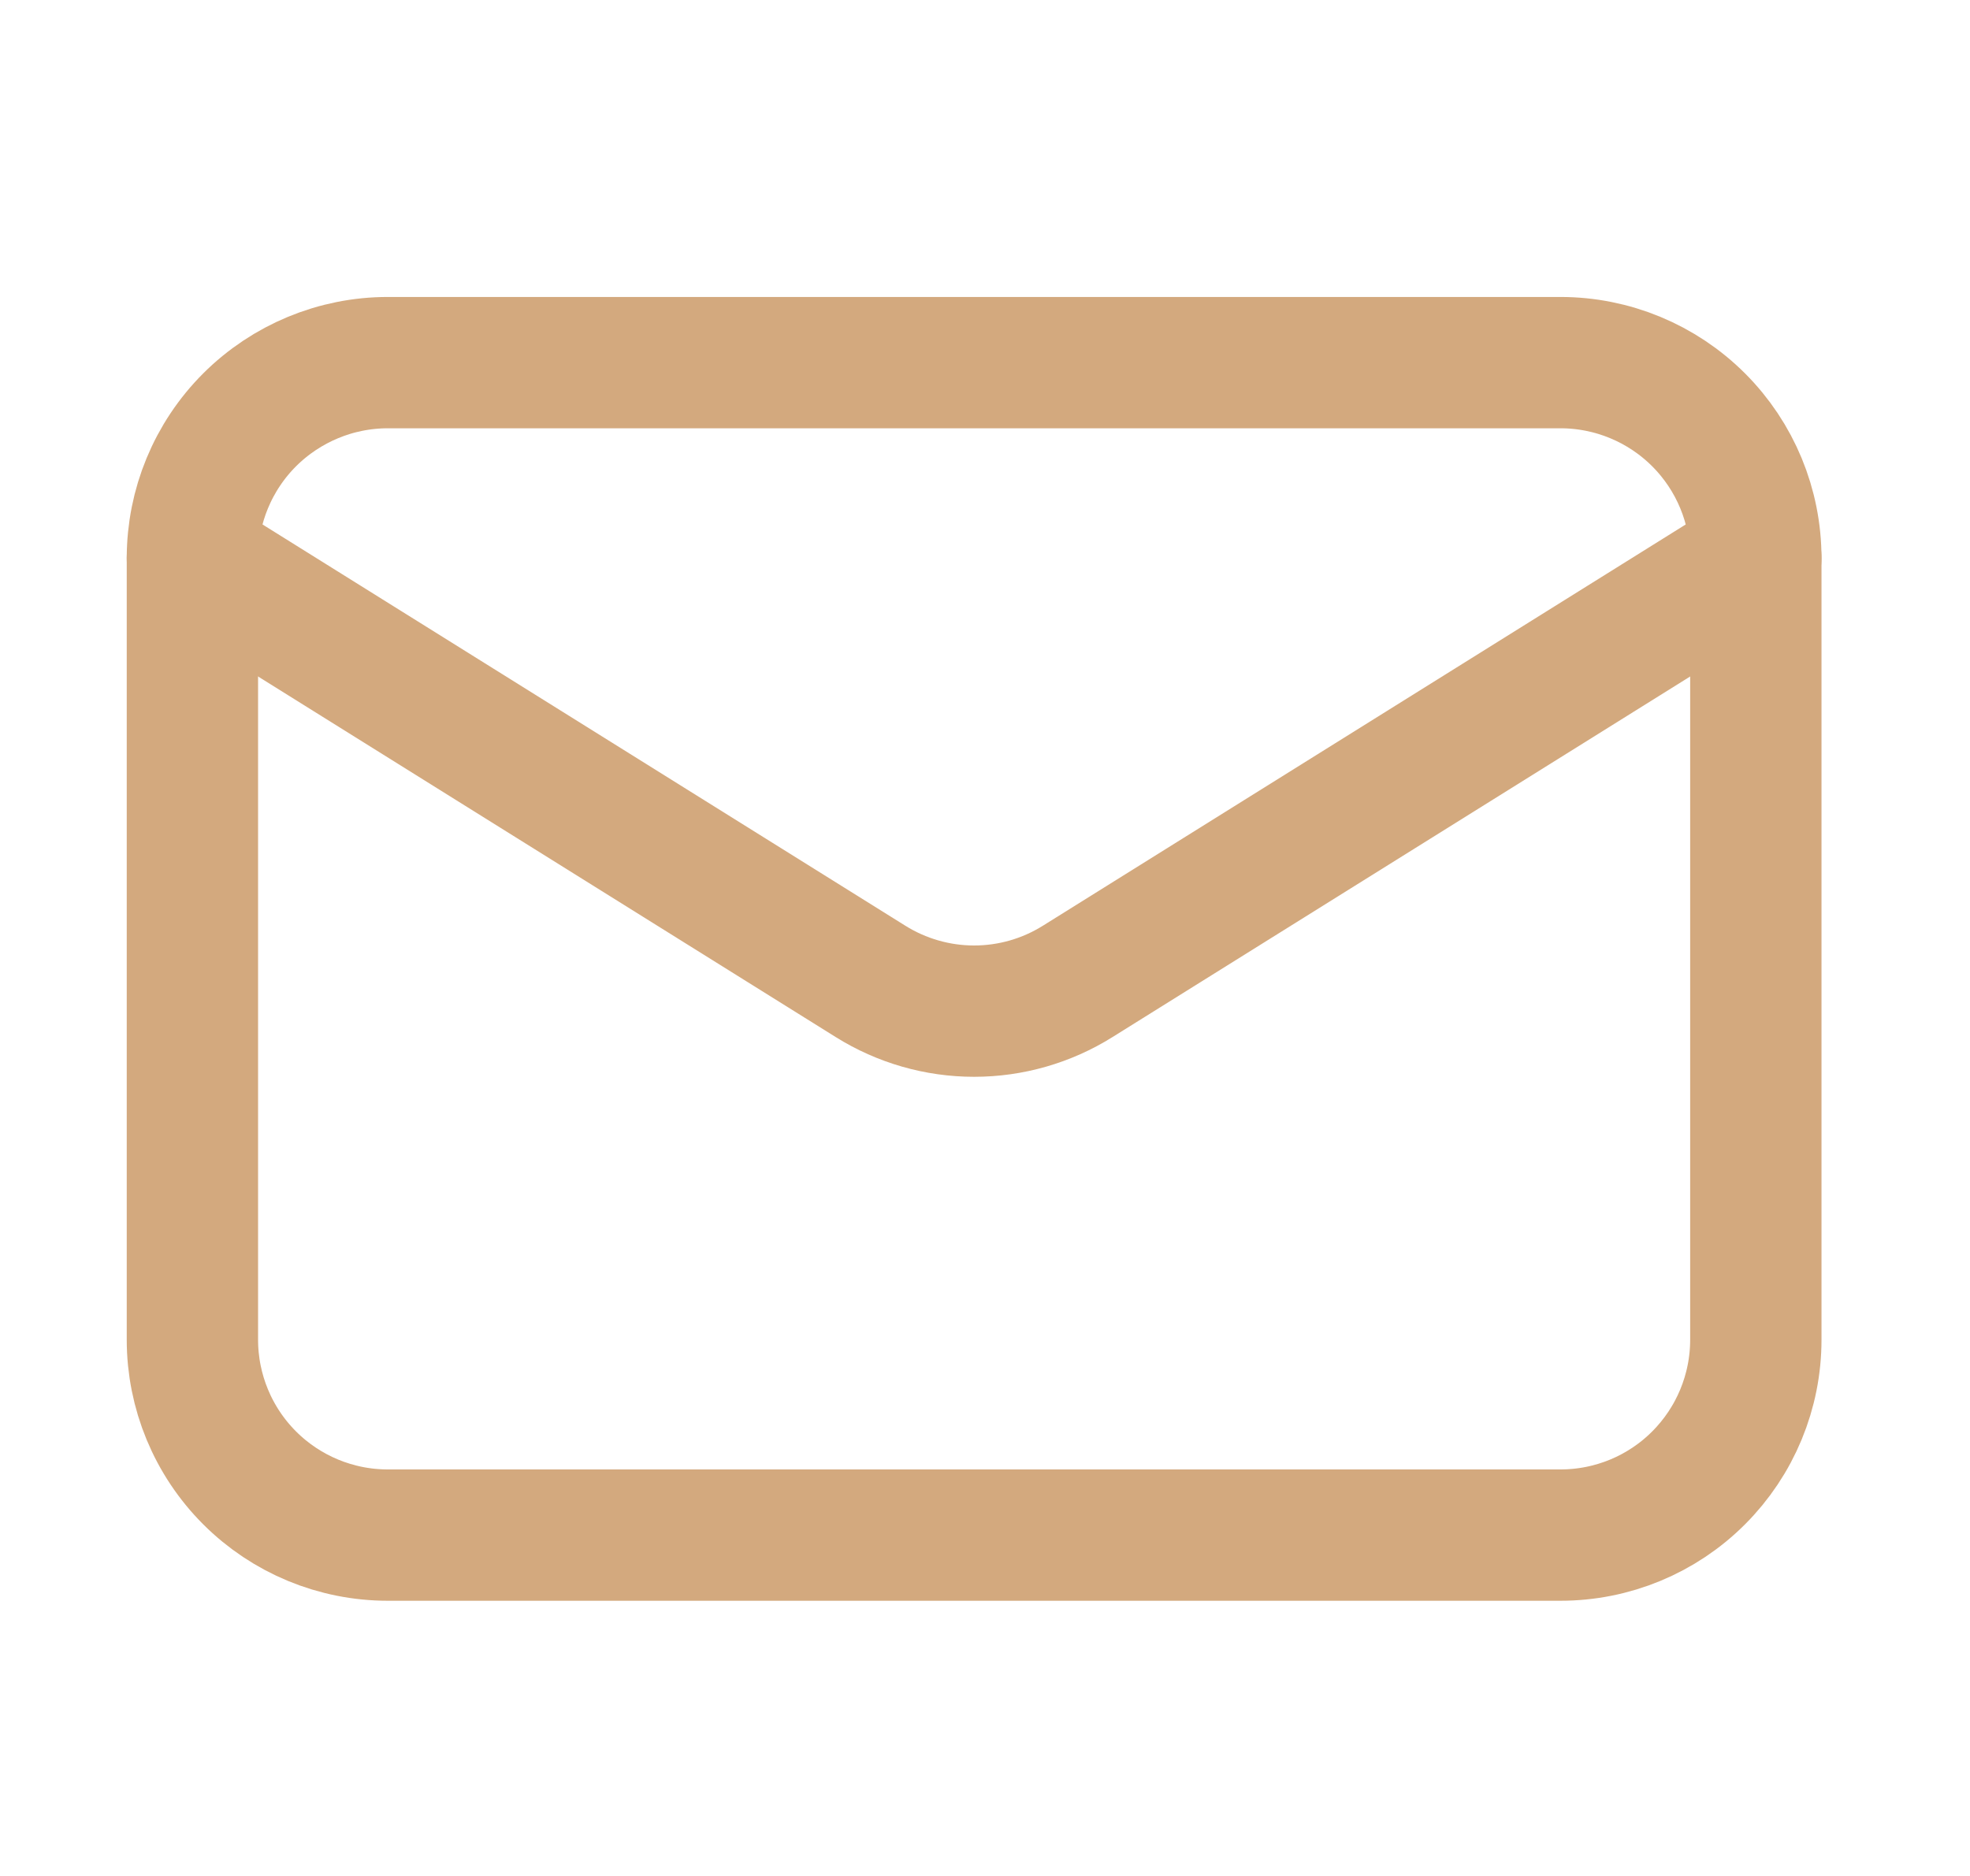
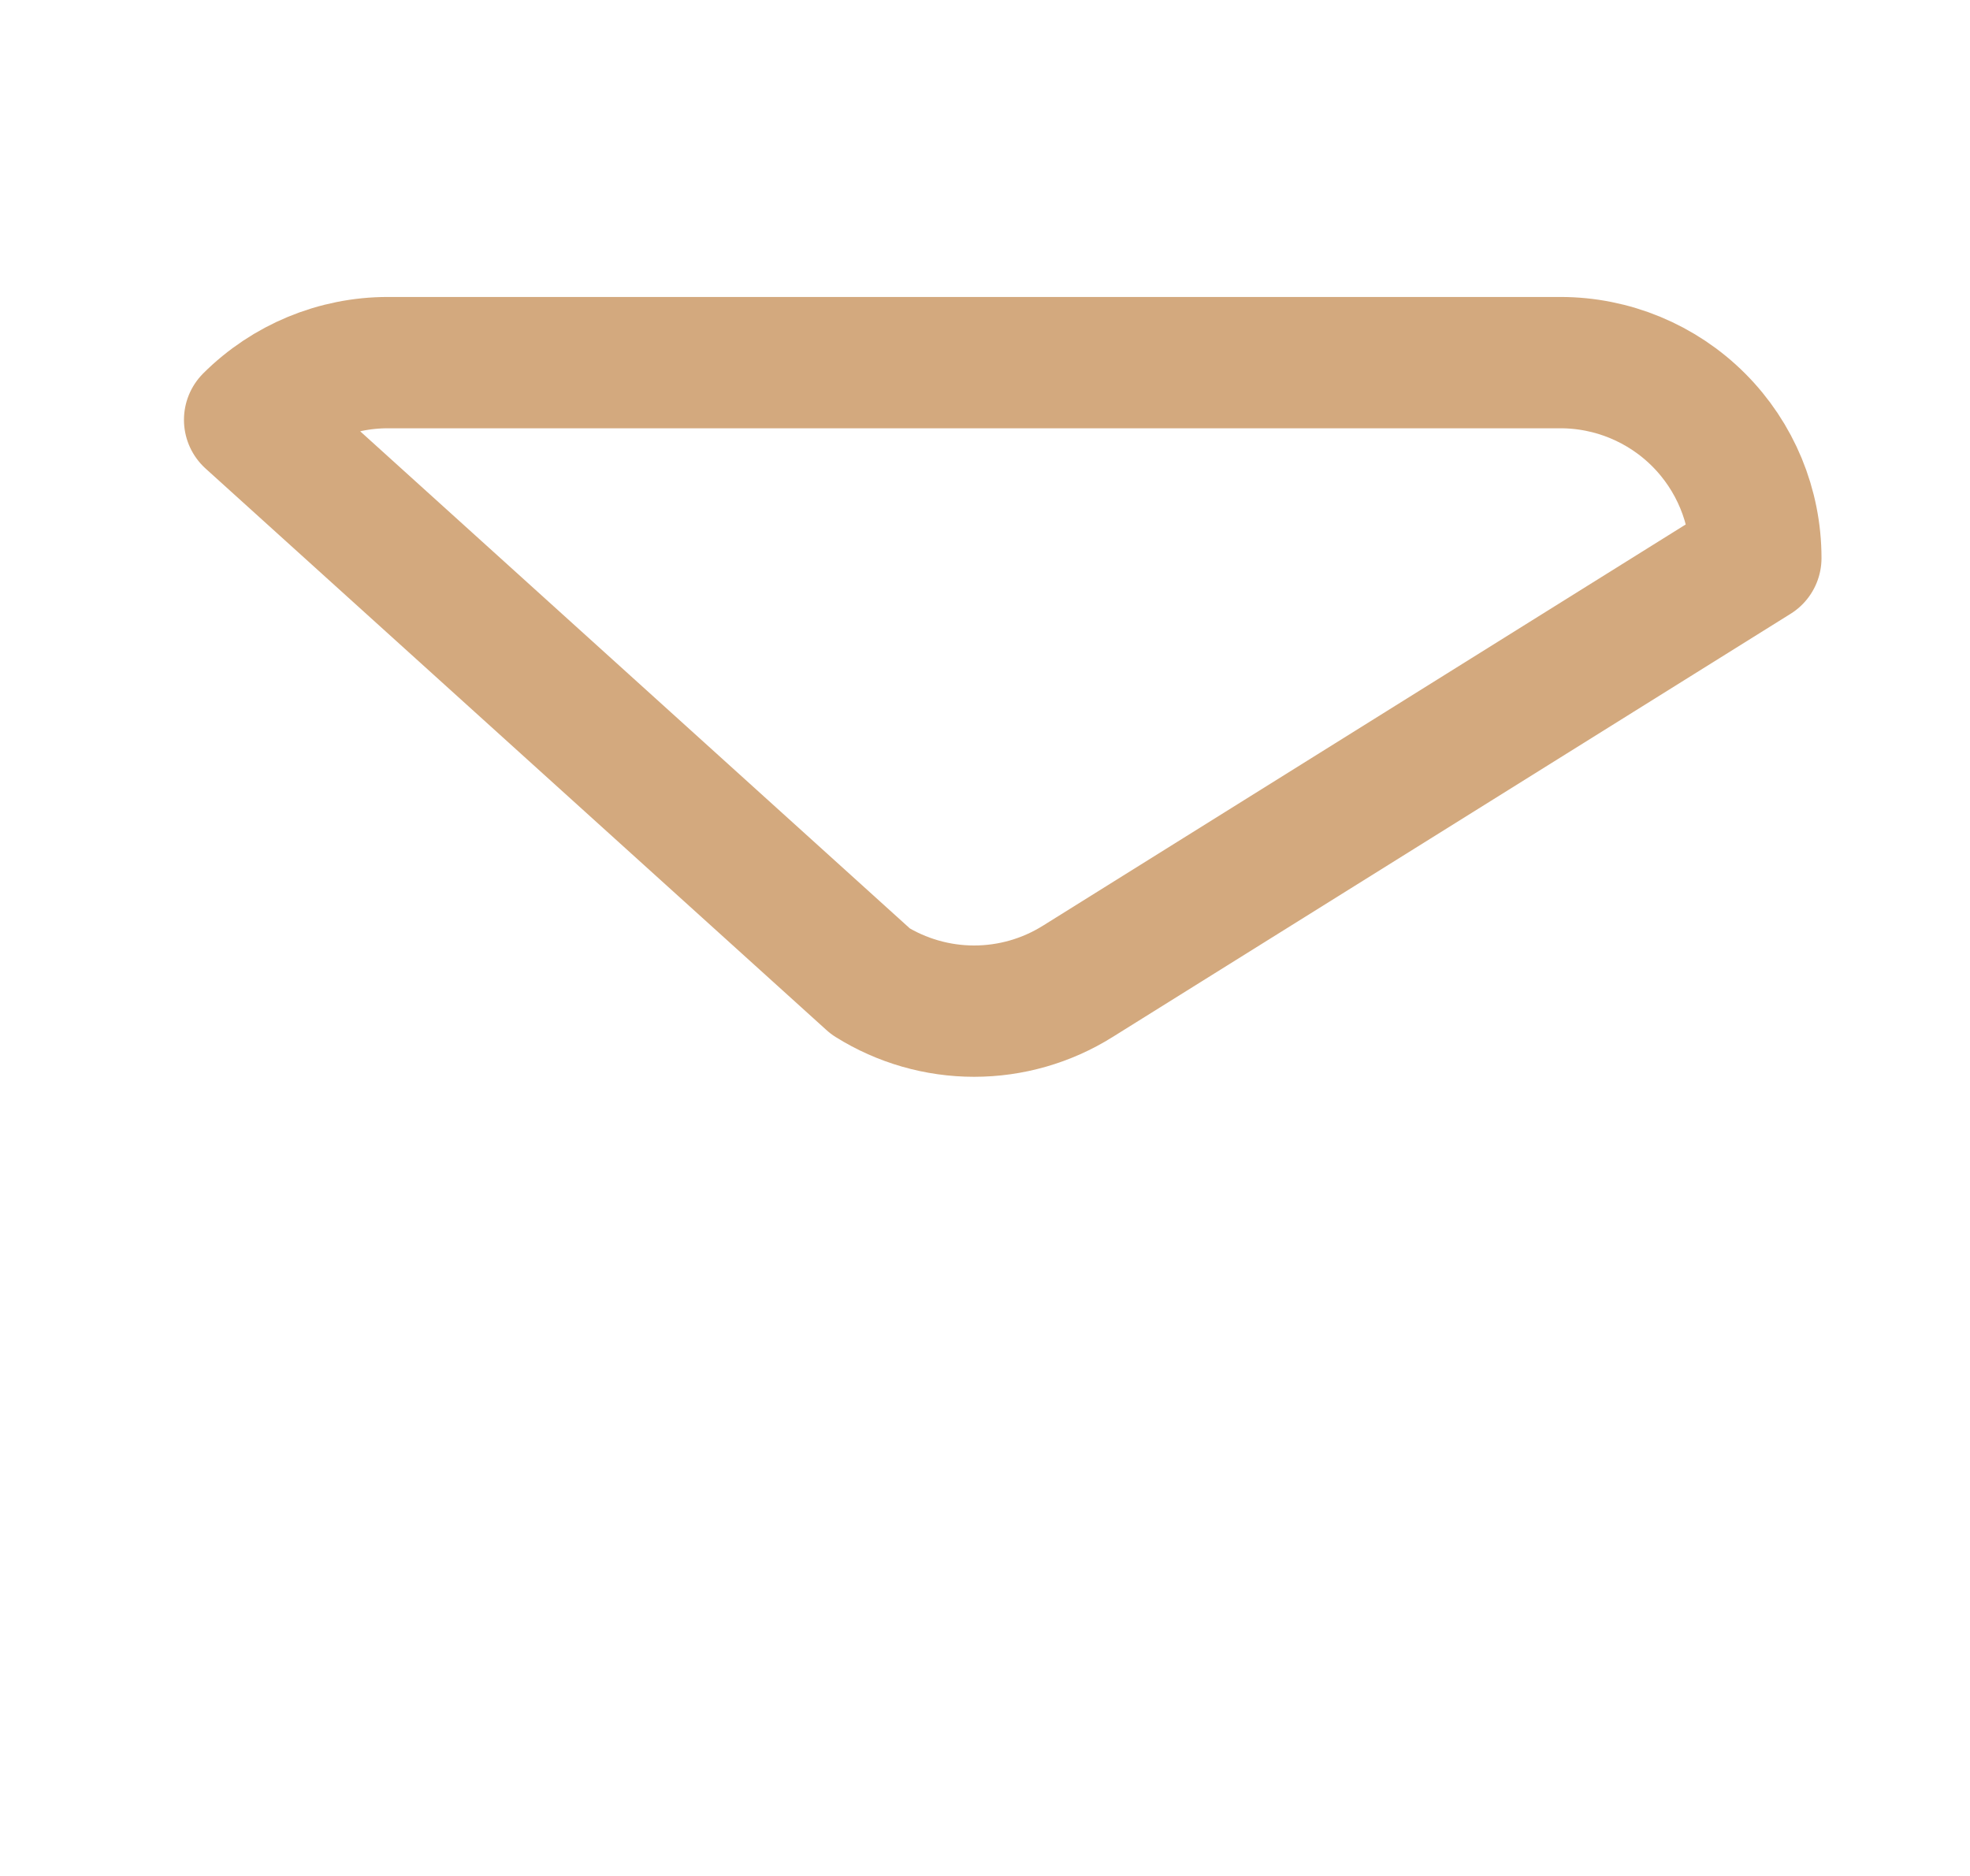
<svg xmlns="http://www.w3.org/2000/svg" width="21" height="20" viewBox="0 0 21 20" fill="none">
-   <path d="M18.717 5.949V14.283C18.717 14.835 18.498 15.365 18.107 15.756C17.717 16.147 17.187 16.366 16.634 16.366H4.134C3.582 16.366 3.052 16.147 2.661 15.756C2.27 15.365 2.051 14.835 2.051 14.283V5.949" stroke="#D3A97E" stroke-width="1.4" stroke-linecap="round" stroke-linejoin="round" />
-   <path d="M18.717 5.95C18.717 5.397 18.498 4.867 18.107 4.476C17.717 4.086 17.187 3.866 16.634 3.866H4.134C3.582 3.866 3.052 4.086 2.661 4.476C2.27 4.867 2.051 5.397 2.051 5.95L9.28 10.463C9.611 10.67 9.994 10.78 10.384 10.78C10.775 10.78 11.157 10.67 11.488 10.463L18.717 5.95Z" stroke="#D3A97E" stroke-width="1.4" stroke-linecap="round" stroke-linejoin="round" />
+   <path d="M18.717 5.95C18.717 5.397 18.498 4.867 18.107 4.476C17.717 4.086 17.187 3.866 16.634 3.866H4.134C3.582 3.866 3.052 4.086 2.661 4.476L9.28 10.463C9.611 10.67 9.994 10.78 10.384 10.78C10.775 10.78 11.157 10.67 11.488 10.463L18.717 5.95Z" stroke="#D3A97E" stroke-width="1.4" stroke-linecap="round" stroke-linejoin="round" />
</svg>